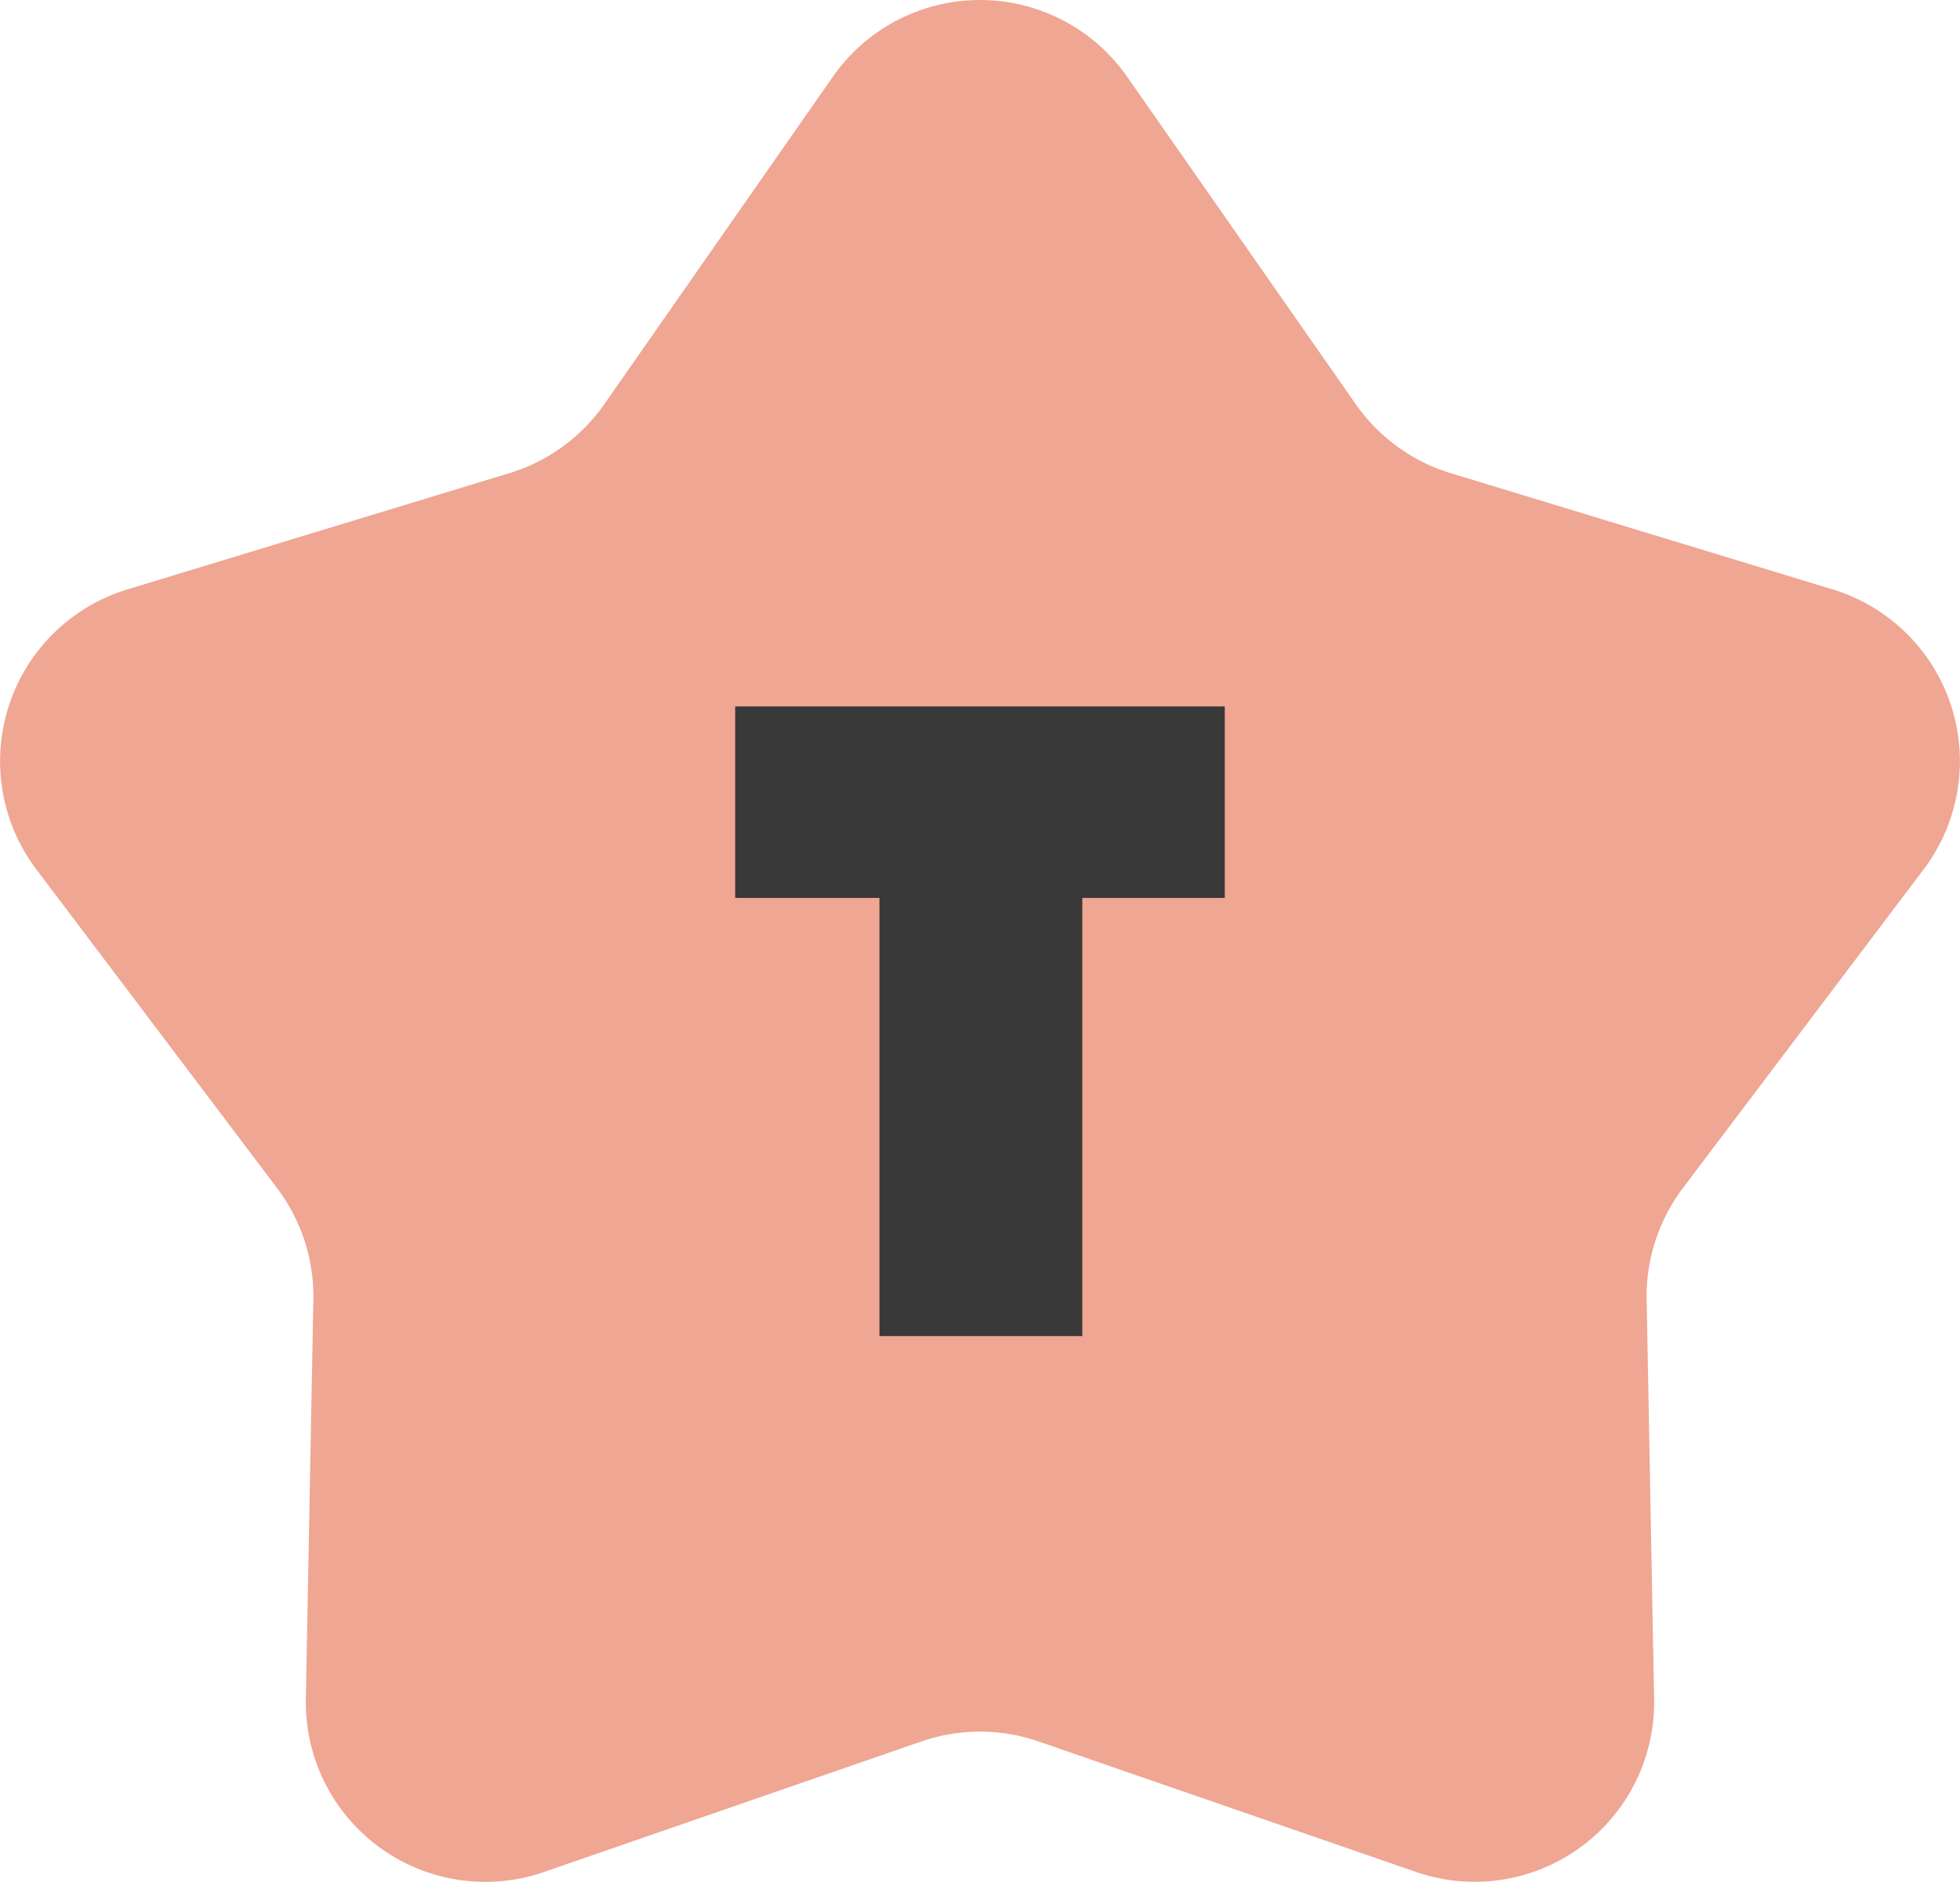
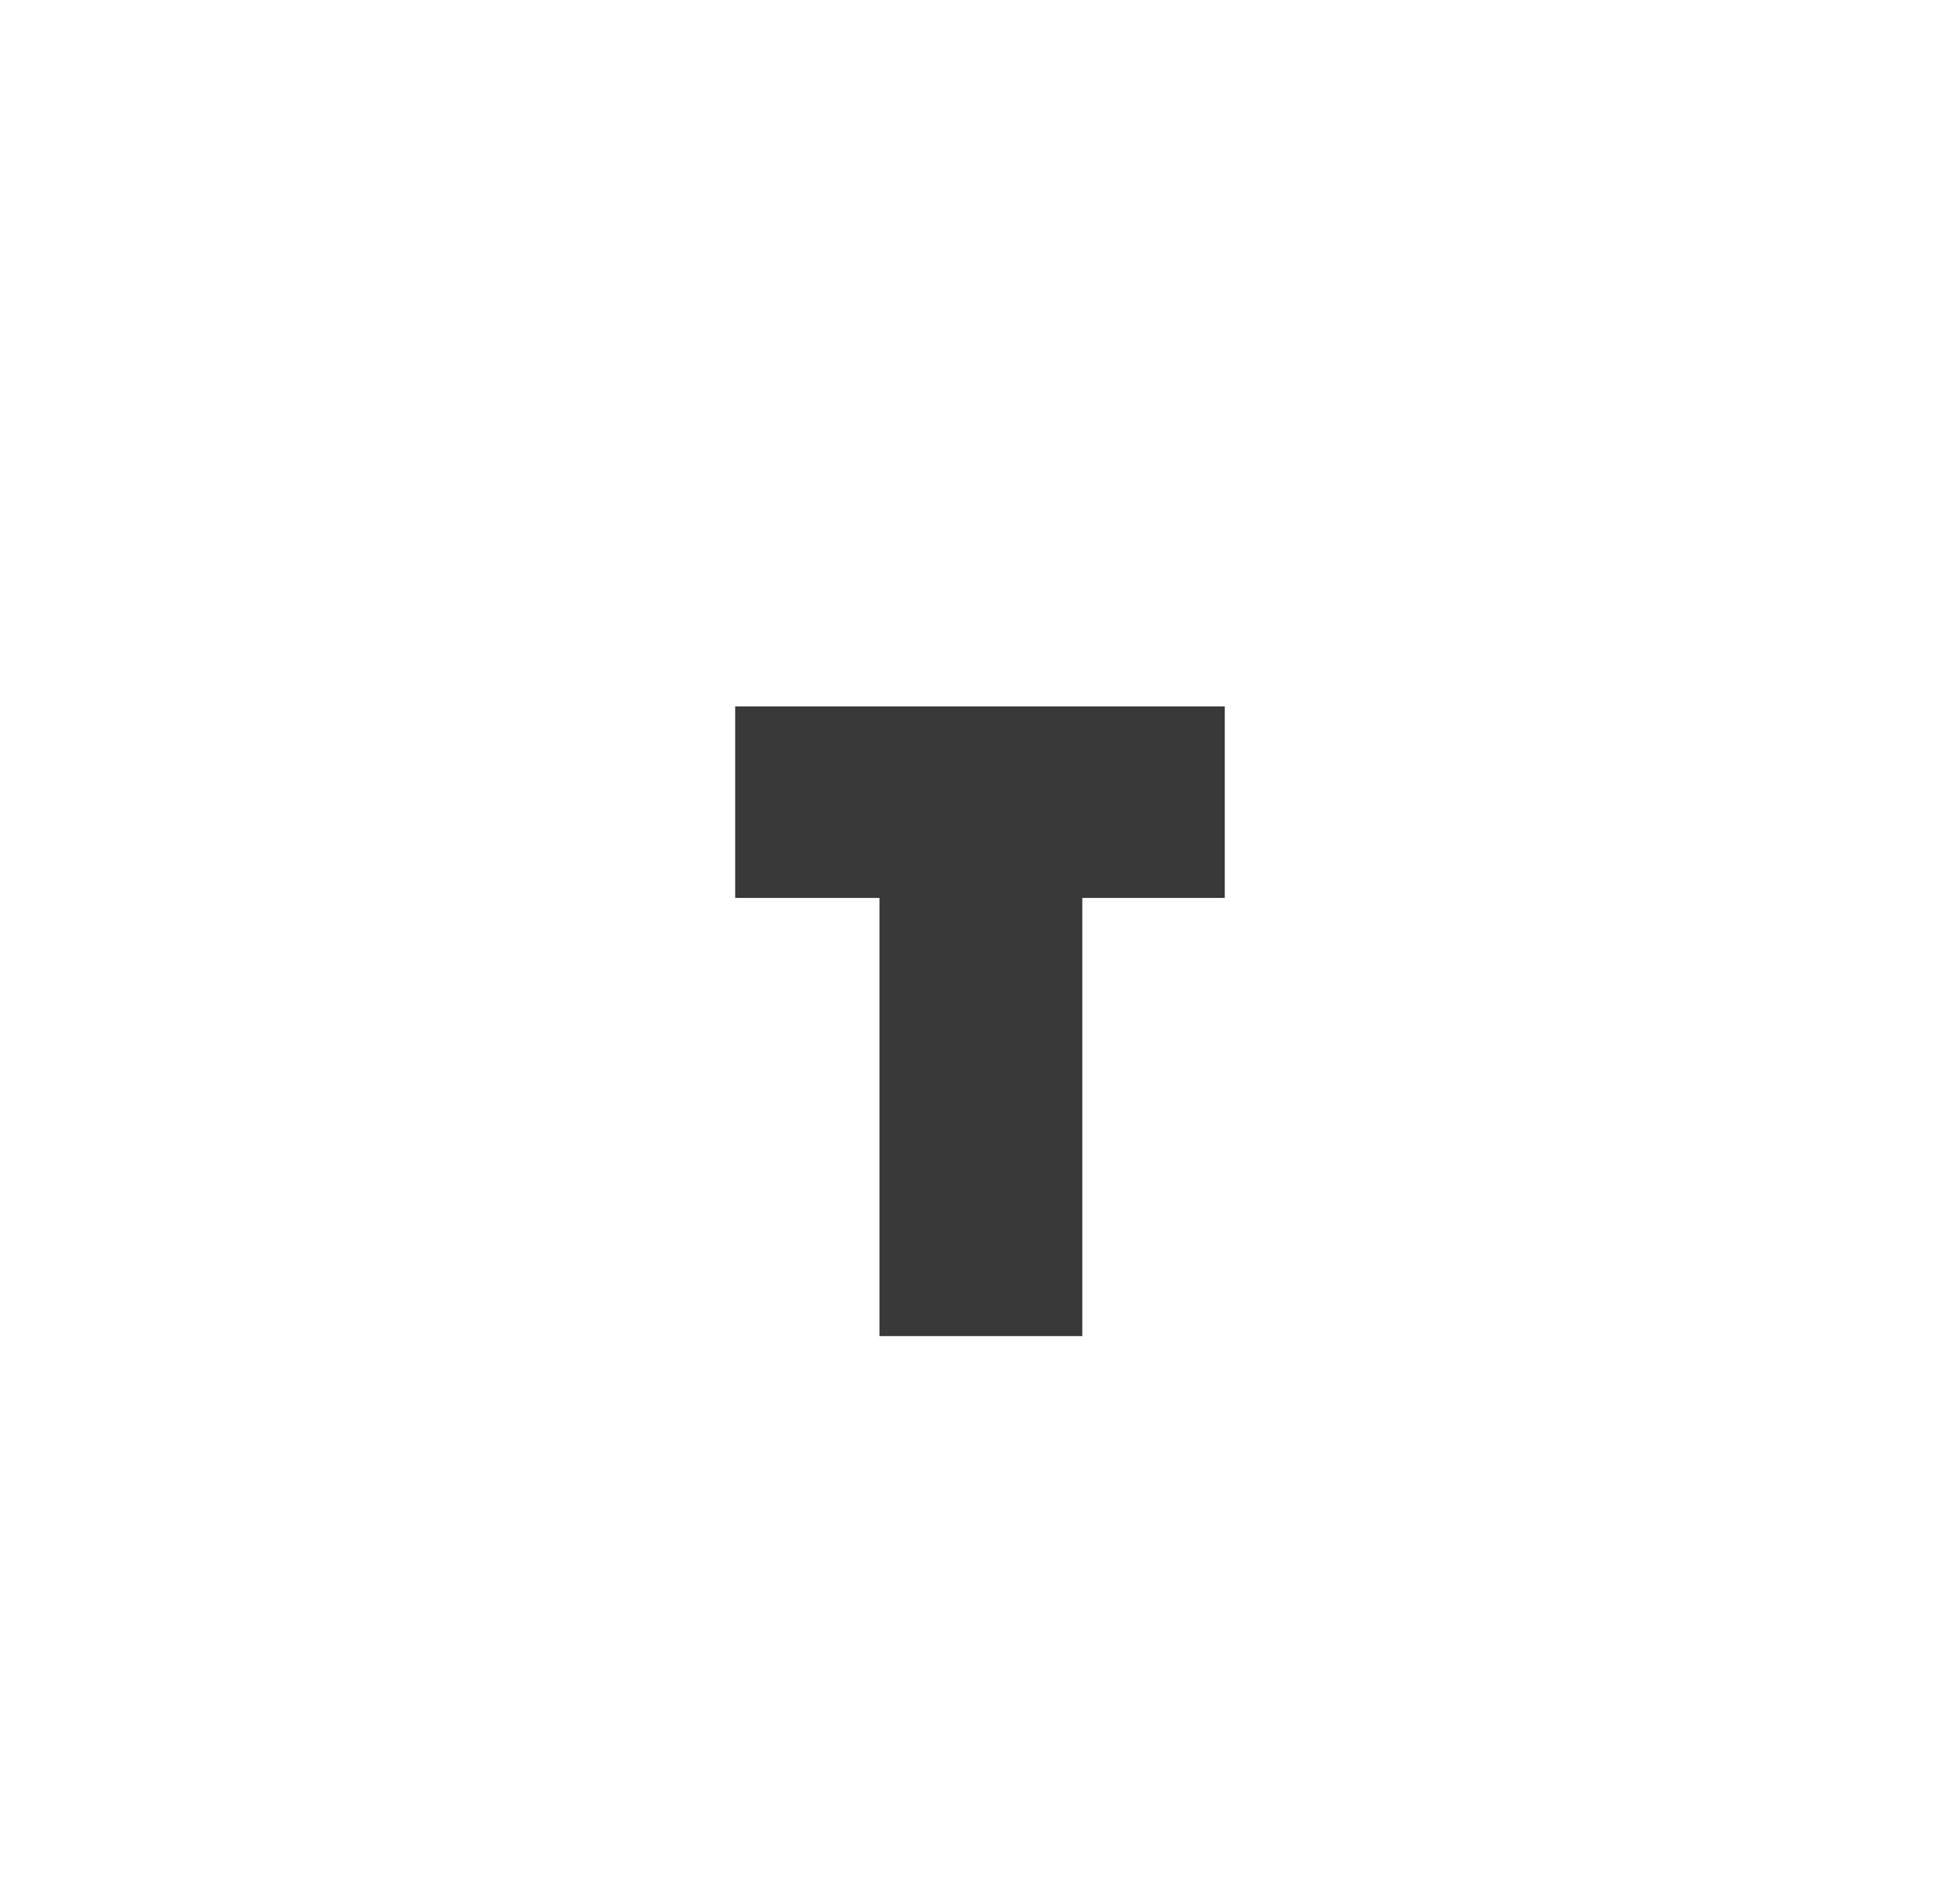
<svg xmlns="http://www.w3.org/2000/svg" width="80.464" height="77.245" viewBox="0 0 80.464 77.245">
  <defs>
    <clipPath id="clip-path">
      <rect id="Rectángulo_21" data-name="Rectángulo 21" width="80.464" height="77.245" transform="translate(0 0)" fill="#efa693" />
    </clipPath>
  </defs>
  <g id="t" transform="translate(-222.268 -1731.755)">
    <g id="Grupo_4" data-name="Grupo 4" transform="translate(222.268 1731.755)">
      <g id="Grupo_2" data-name="Grupo 2" clip-path="url(#clip-path)">
-         <path id="Trazado_17" data-name="Trazado 17" d="M46.273,3.15l9.385,13.44a7.373,7.373,0,0,0,3.9,2.831l15.682,4.772A7.368,7.368,0,0,1,78.97,35.684L69.088,48.763a7.369,7.369,0,0,0-1.488,4.58l.307,16.389a7.369,7.369,0,0,1-9.775,7.1L42.64,71.478a7.361,7.361,0,0,0-4.816,0L22.331,76.835a7.369,7.369,0,0,1-9.775-7.1l.308-16.389a7.363,7.363,0,0,0-1.489-4.58L1.493,35.684A7.368,7.368,0,0,1,5.227,24.193l15.682-4.772a7.375,7.375,0,0,0,3.9-2.831L34.19,3.15a7.369,7.369,0,0,1,12.083,0" fill="#efa693" />
-       </g>
+         </g>
    </g>
    <path id="Trazado_19" data-name="Trazado 19" d="M0,0V7.861H5.923V25.845h8.328V7.861H20.1V0Z" transform="translate(252.449 1760.749)" fill="#393939" />
  </g>
</svg>